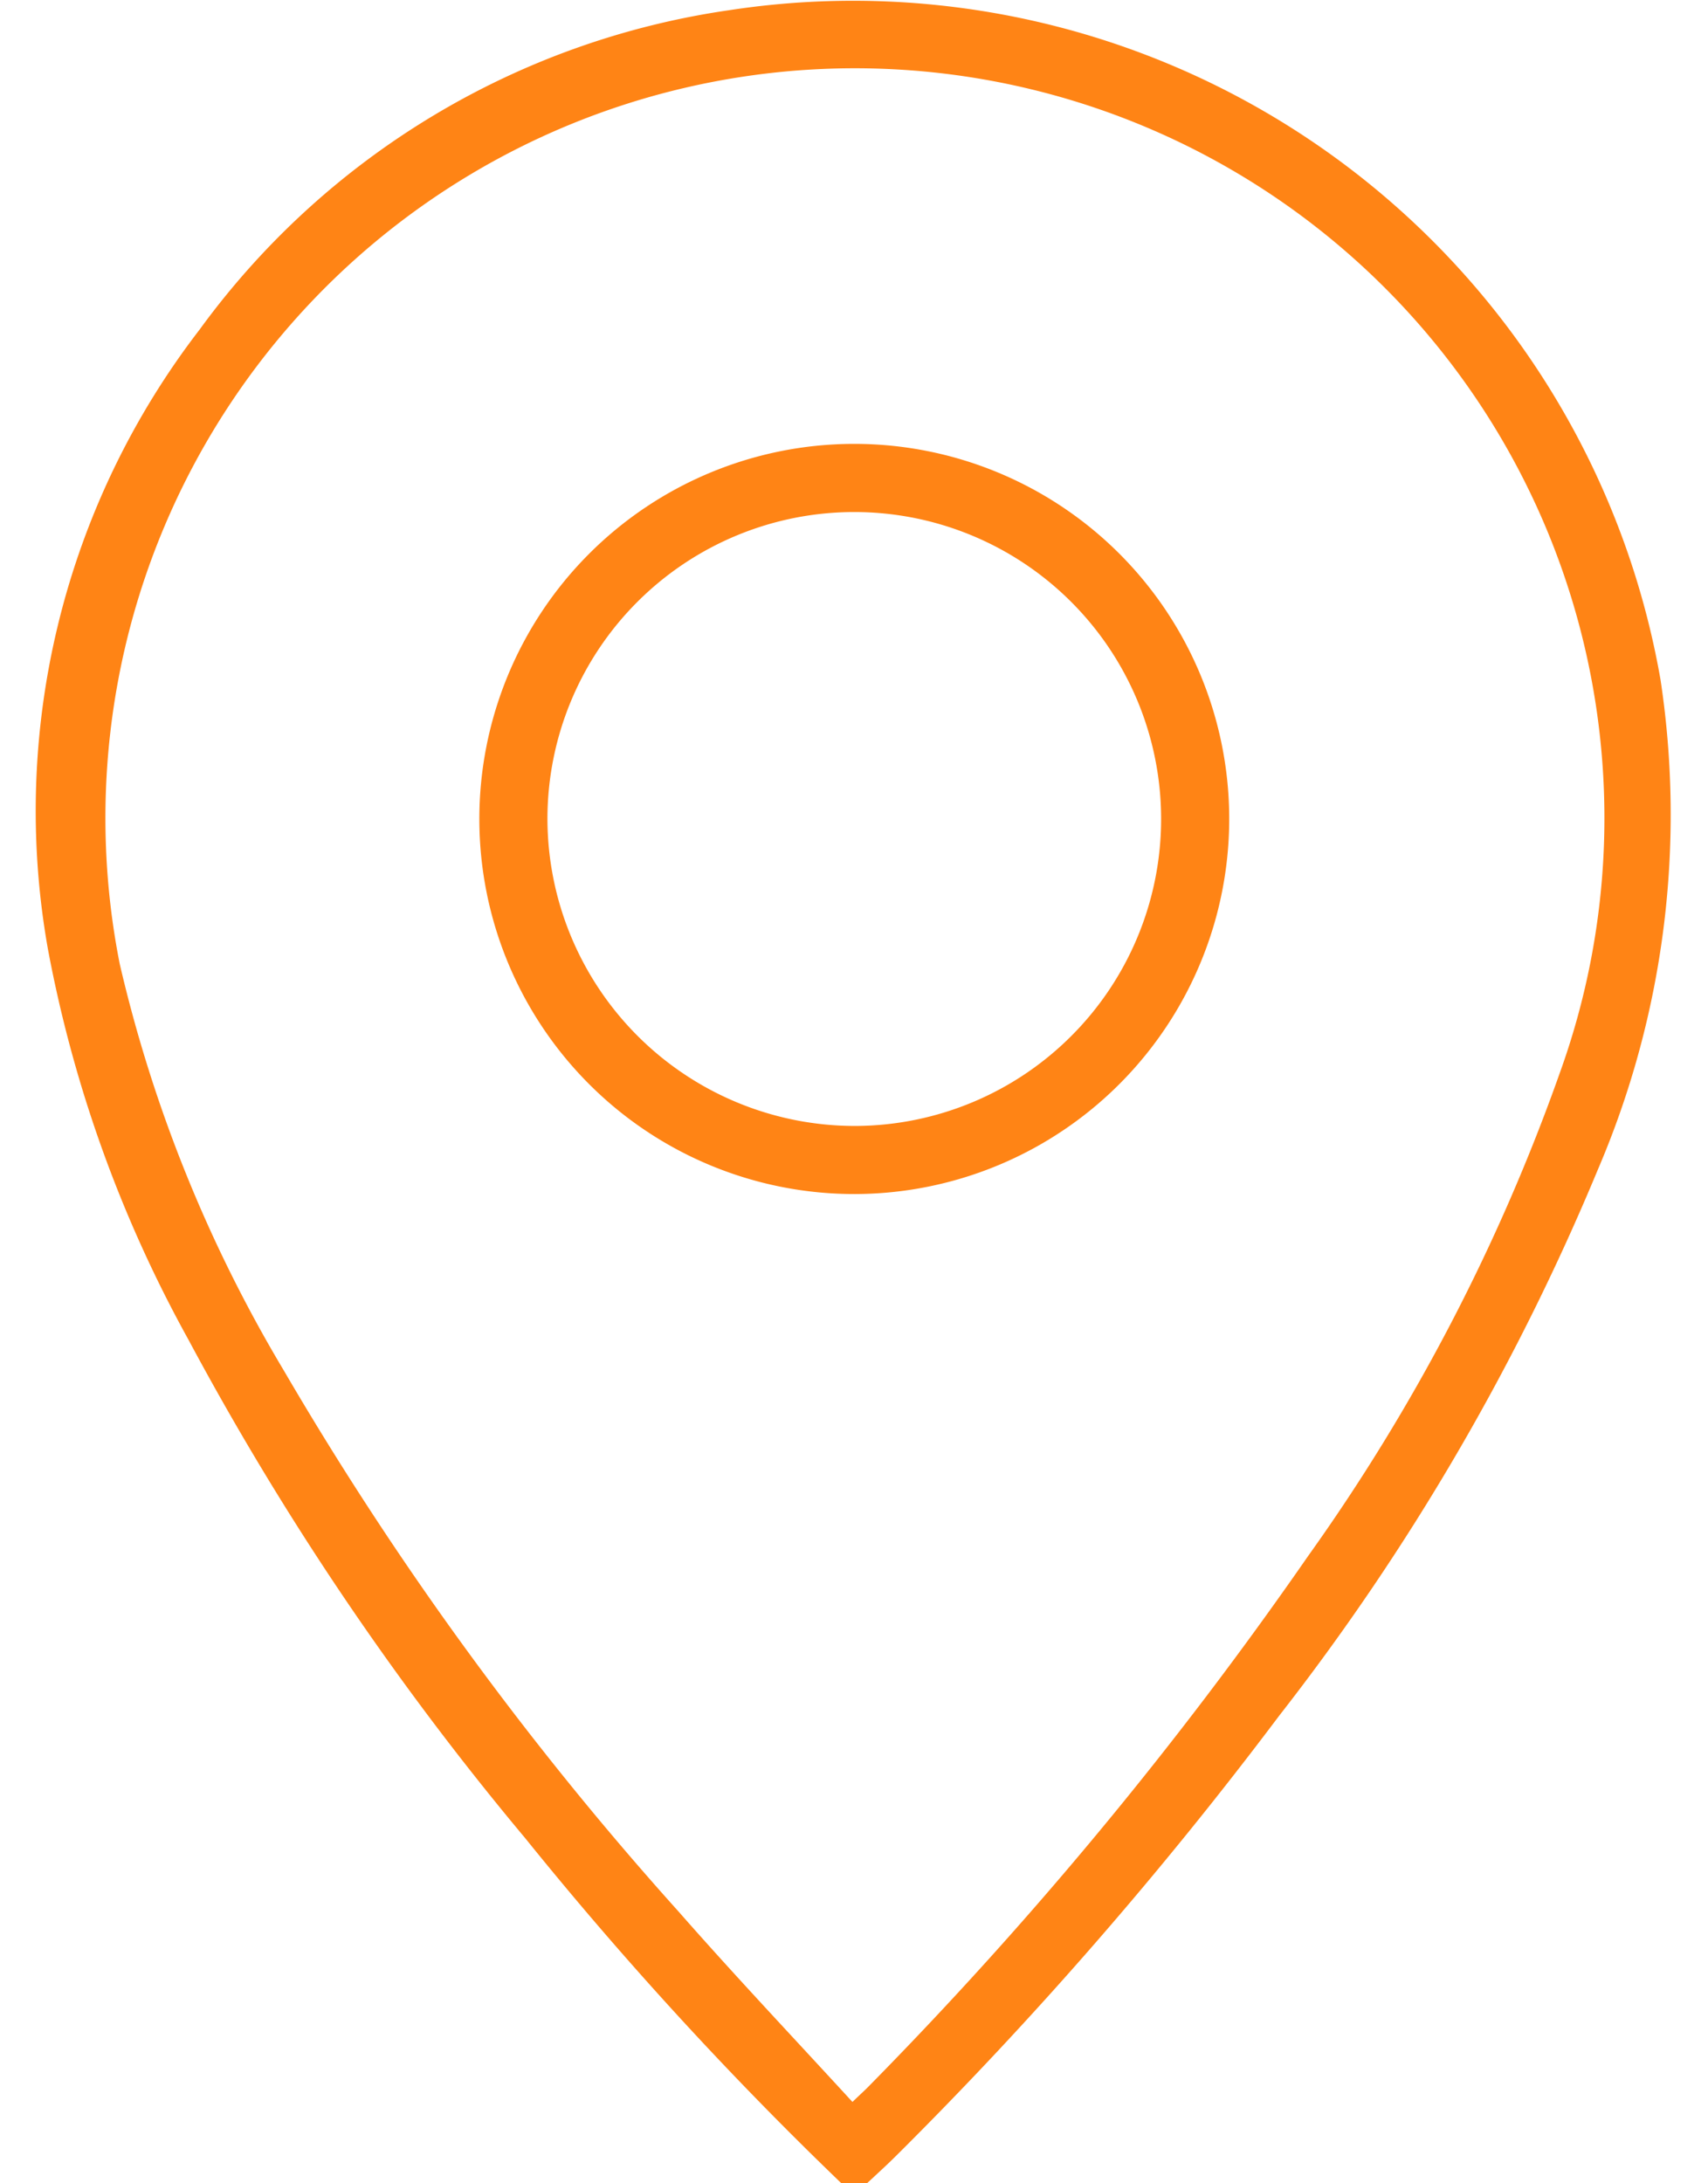
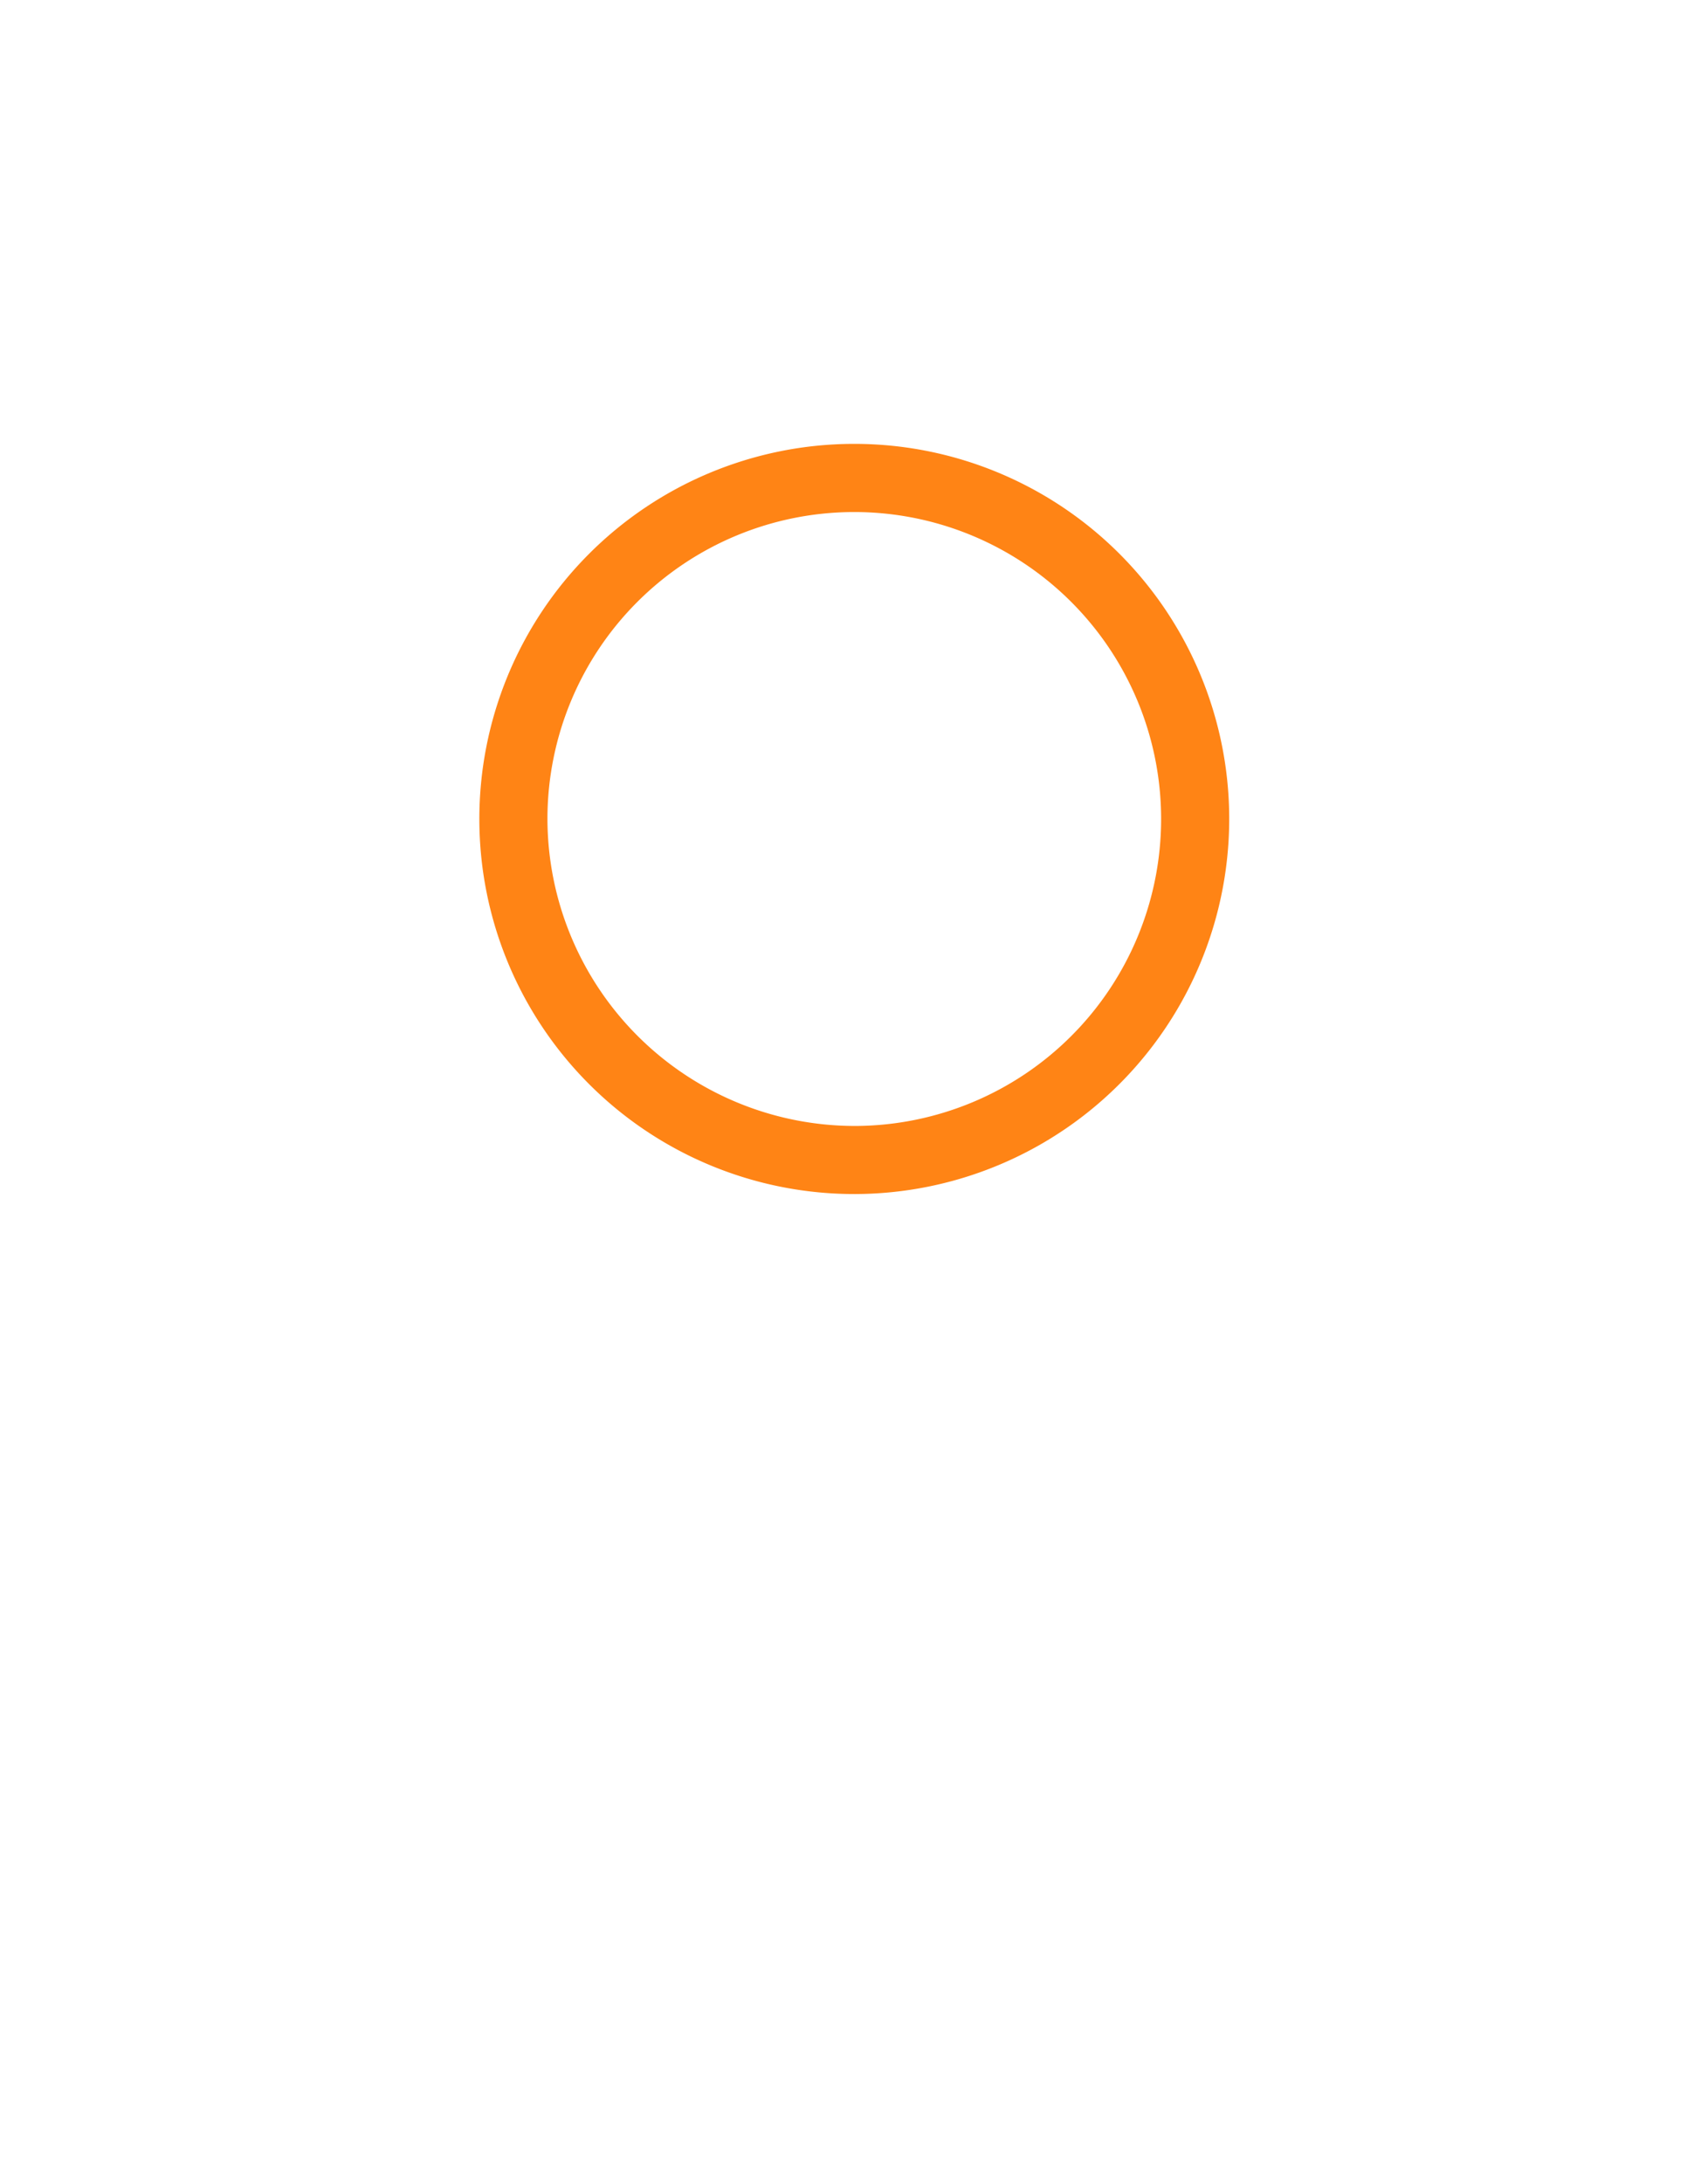
<svg xmlns="http://www.w3.org/2000/svg" id="location-generic" width="18" height="23" viewBox="0 0 44.213 59">
-   <path id="Path_22" data-name="Path 22" d="M292.993,62.66a100.434,100.434,0,0,1-8.546-9.324,79.351,79.351,0,0,1-9.106-13.473,35.132,35.132,0,0,1-3.8-10.56,21.308,21.308,0,0,1,4.1-16.734,21.515,21.515,0,0,1,14.315-8.633,22.158,22.158,0,0,1,25.181,18.093,24.334,24.334,0,0,1-1.693,13.235,63.643,63.643,0,0,1-8.619,14.764,109.594,109.594,0,0,1-10.354,11.89c-.255.254-.523.495-.785.741Zm.3-2.2c.207-.2.32-.3.426-.408A108.337,108.337,0,0,0,305.609,45.71a52.654,52.654,0,0,0,6.809-13.067,20.262,20.262,0,1,0-38.934-2.932A38.226,38.226,0,0,0,277.922,40.7,88.884,88.884,0,0,0,288.6,55.327c1.517,1.728,3.1,3.4,4.694,5.137" transform="translate(-271.227 -3.66)" fill="#ff8415" />
  <path id="Path_23" data-name="Path 23" d="M359.193,101.858a10.136,10.136,0,1,1,10.113-10.174,10.141,10.141,0,0,1-10.113,10.174m-.006-1.84a8.295,8.295,0,1,0-8.312-8.305,8.315,8.315,0,0,0,8.312,8.305" transform="translate(-337.056 -69.591)" fill="#ff8415" />
</svg>